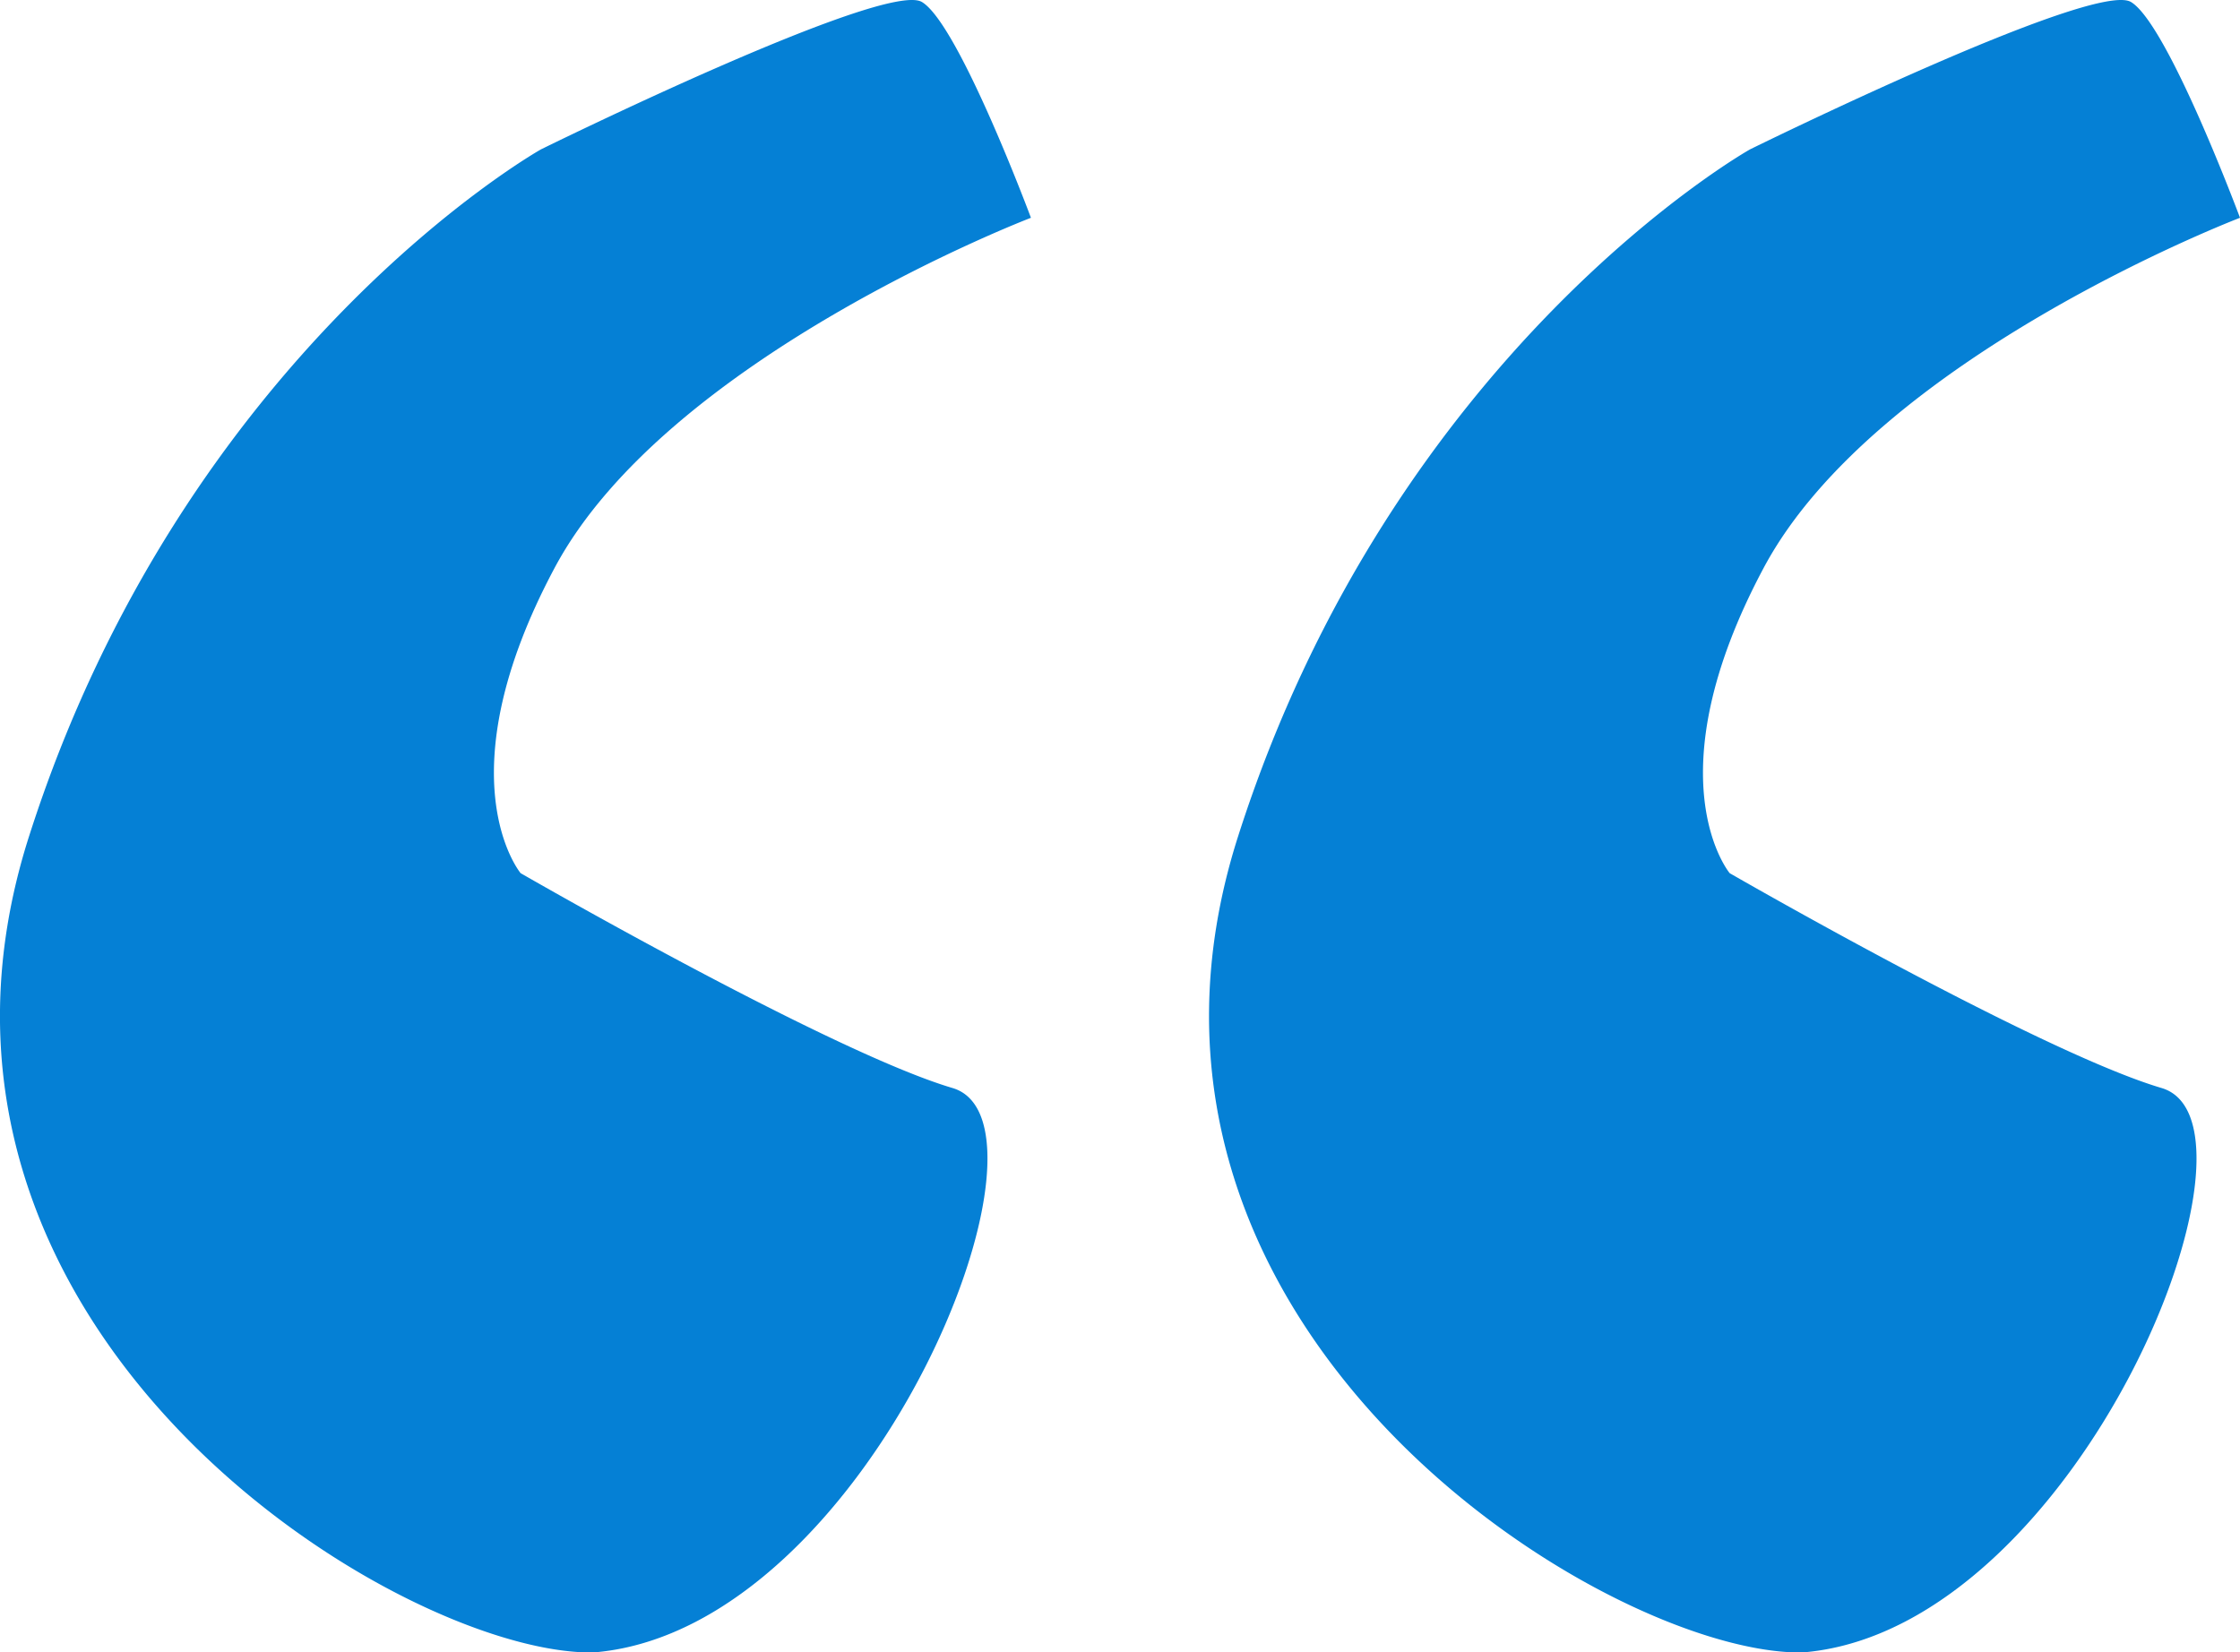
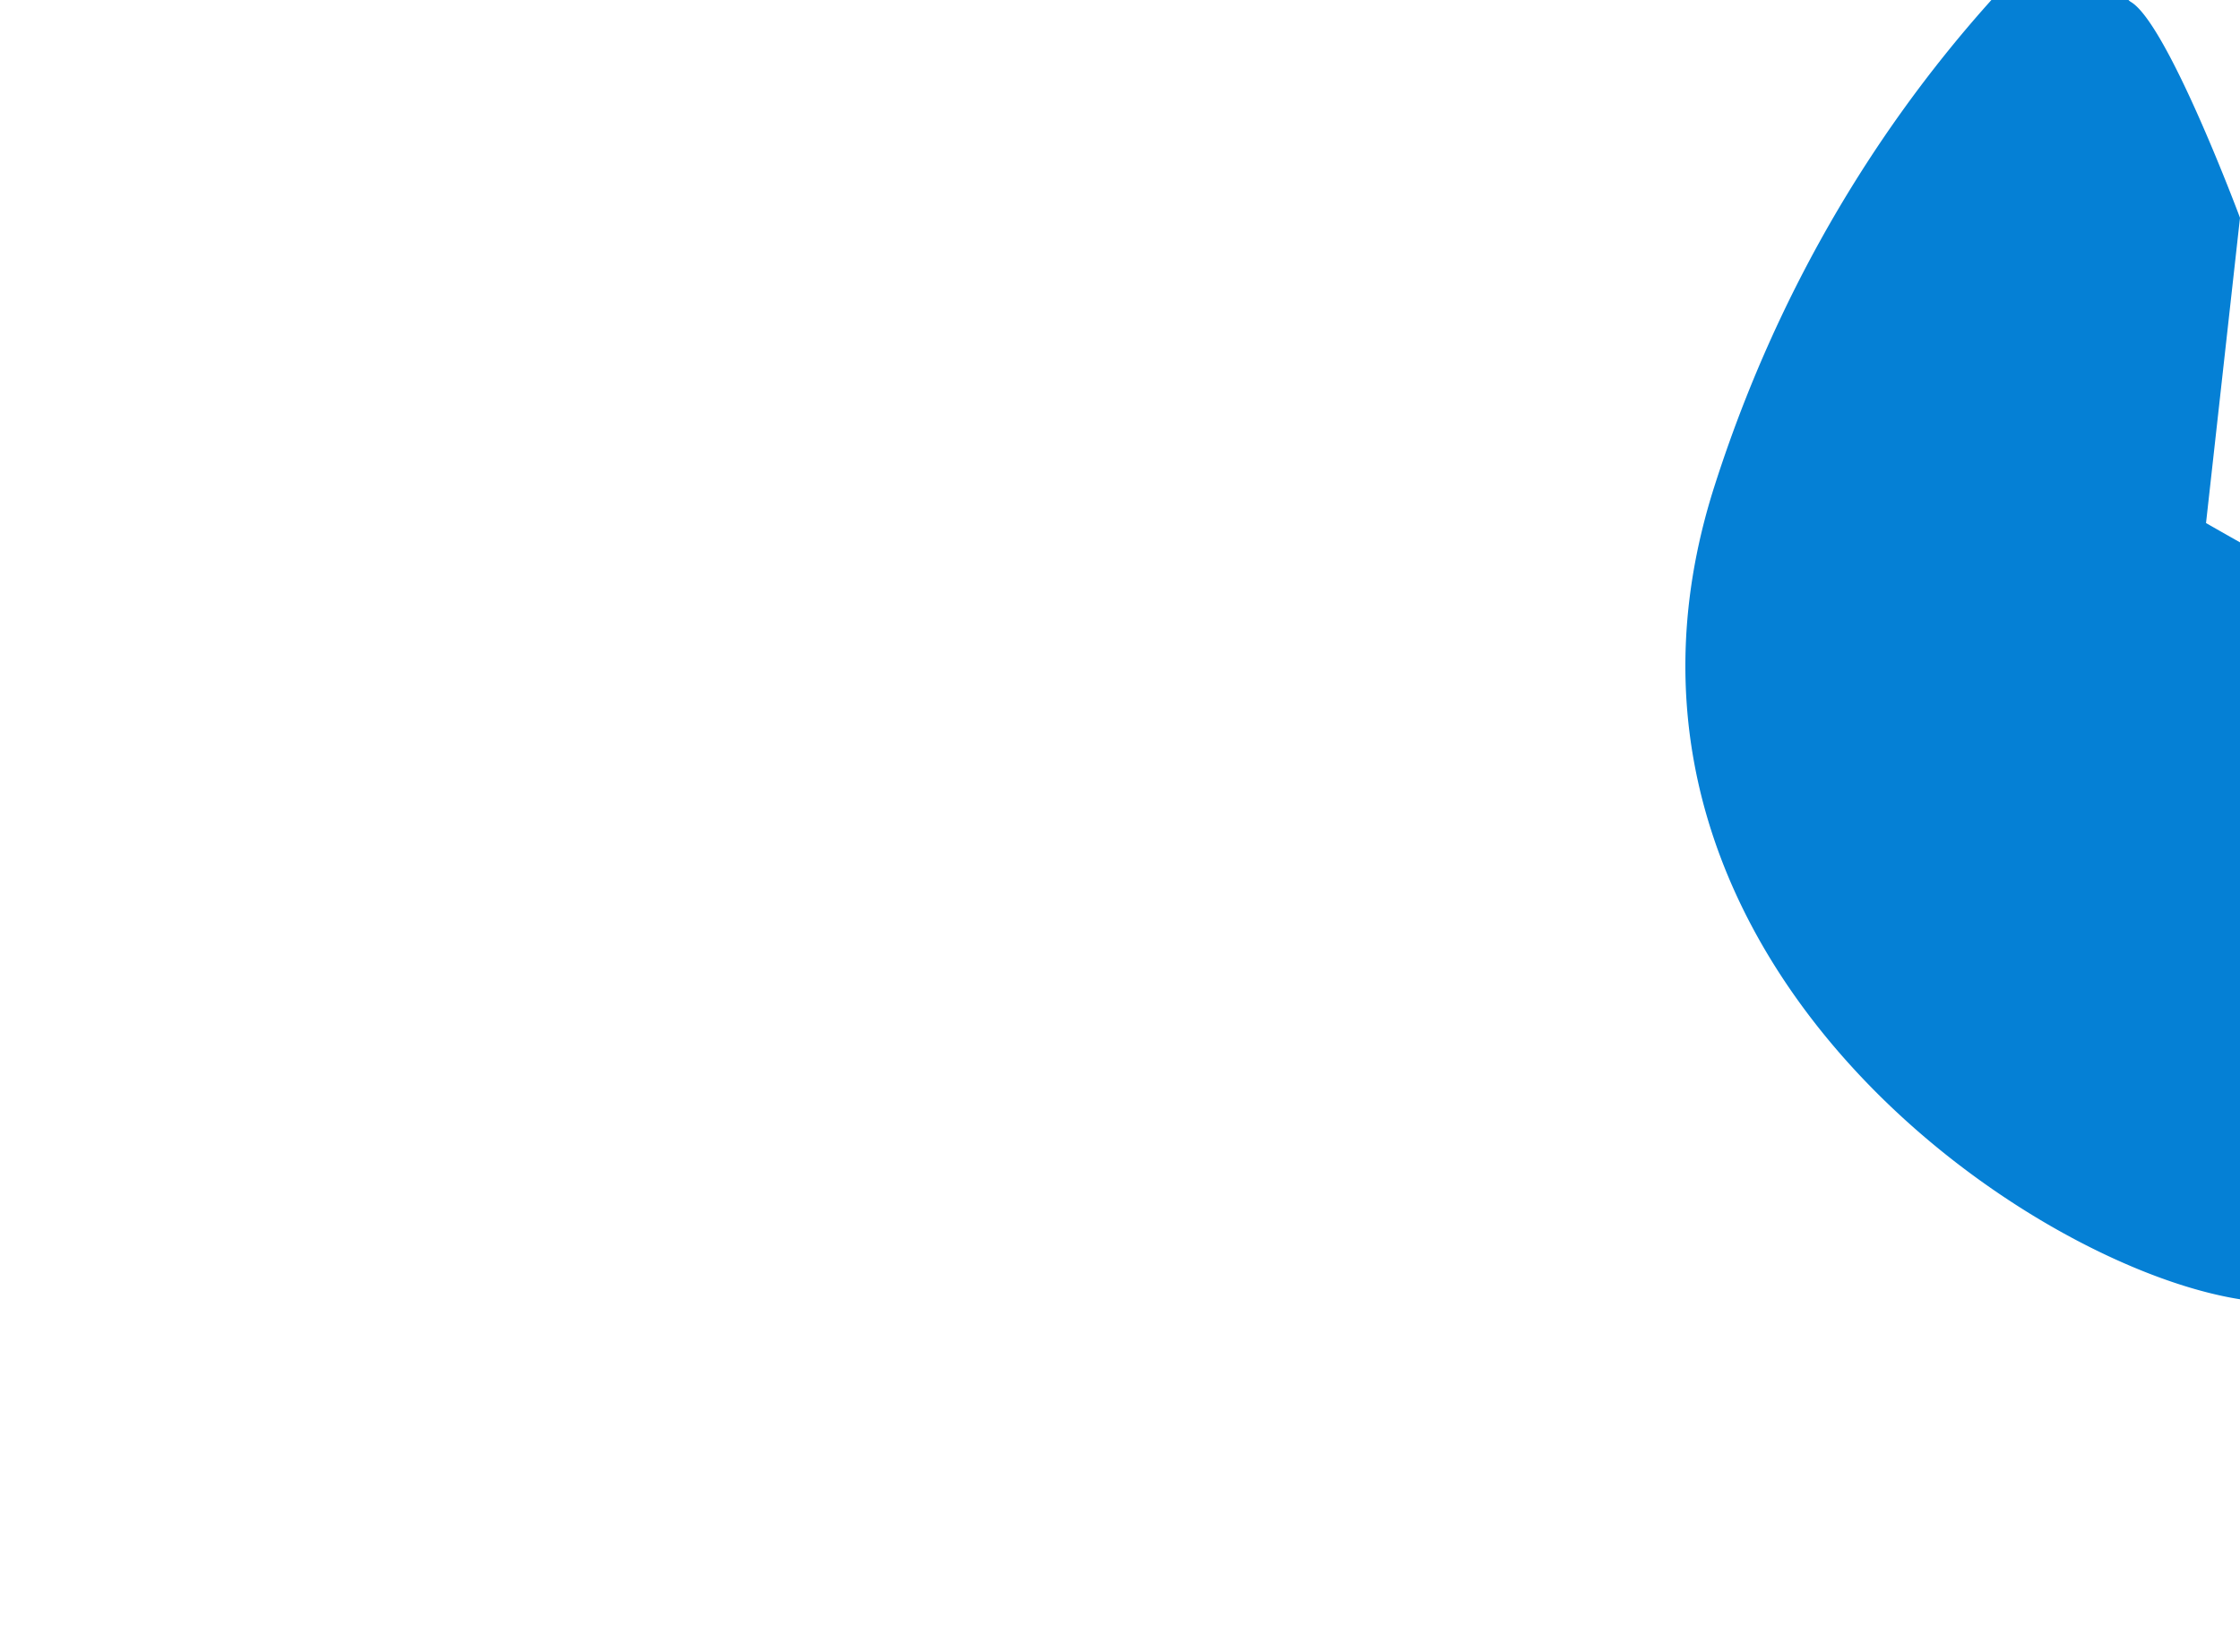
<svg xmlns="http://www.w3.org/2000/svg" width="203.795" height="150.358" viewBox="0 0 203.795 150.358">
  <g id="Group_590" data-name="Group 590" transform="translate(7357.457 5425.475)">
-     <path id="Path_375" data-name="Path 375" d="M-7272.578-5425.292c3.357,2.022,9.916,19.634,9.916,19.634S-7295.757-5393-7306-5373.8s-3.091,27.776-3.091,27.776,28.21,16.272,39.294,19.55c10.818,3.2-7.47,48.956-32.347,51.331a9.17,9.17,0,0,1-1.035.023c-18.18-.506-64.792-29.9-50.648-74.218s46.584-62.543,46.584-62.543S-7275.936-5427.314-7272.578-5425.292Z" transform="translate(-1)" fill="#0580d5" />
-     <path id="Path_376" data-name="Path 376" d="M-7272.578-5425.292c3.357,2.022,9.916,19.634,9.916,19.634S-7295.757-5393-7306-5373.8s-3.091,27.776-3.091,27.776,28.21,16.272,39.294,19.55c10.818,3.2-7.47,48.956-32.347,51.331a9.17,9.17,0,0,1-1.035.023c-18.18-.506-64.792-29.9-50.648-74.218s46.584-62.543,46.584-62.543S-7275.936-5427.314-7272.578-5425.292Z" transform="translate(109)" fill="#0580d5" />
+     <path id="Path_376" data-name="Path 376" d="M-7272.578-5425.292c3.357,2.022,9.916,19.634,9.916,19.634s-3.091,27.776-3.091,27.776,28.21,16.272,39.294,19.55c10.818,3.2-7.47,48.956-32.347,51.331a9.17,9.17,0,0,1-1.035.023c-18.18-.506-64.792-29.9-50.648-74.218s46.584-62.543,46.584-62.543S-7275.936-5427.314-7272.578-5425.292Z" transform="translate(109)" fill="#0580d5" />
  </g>
</svg>